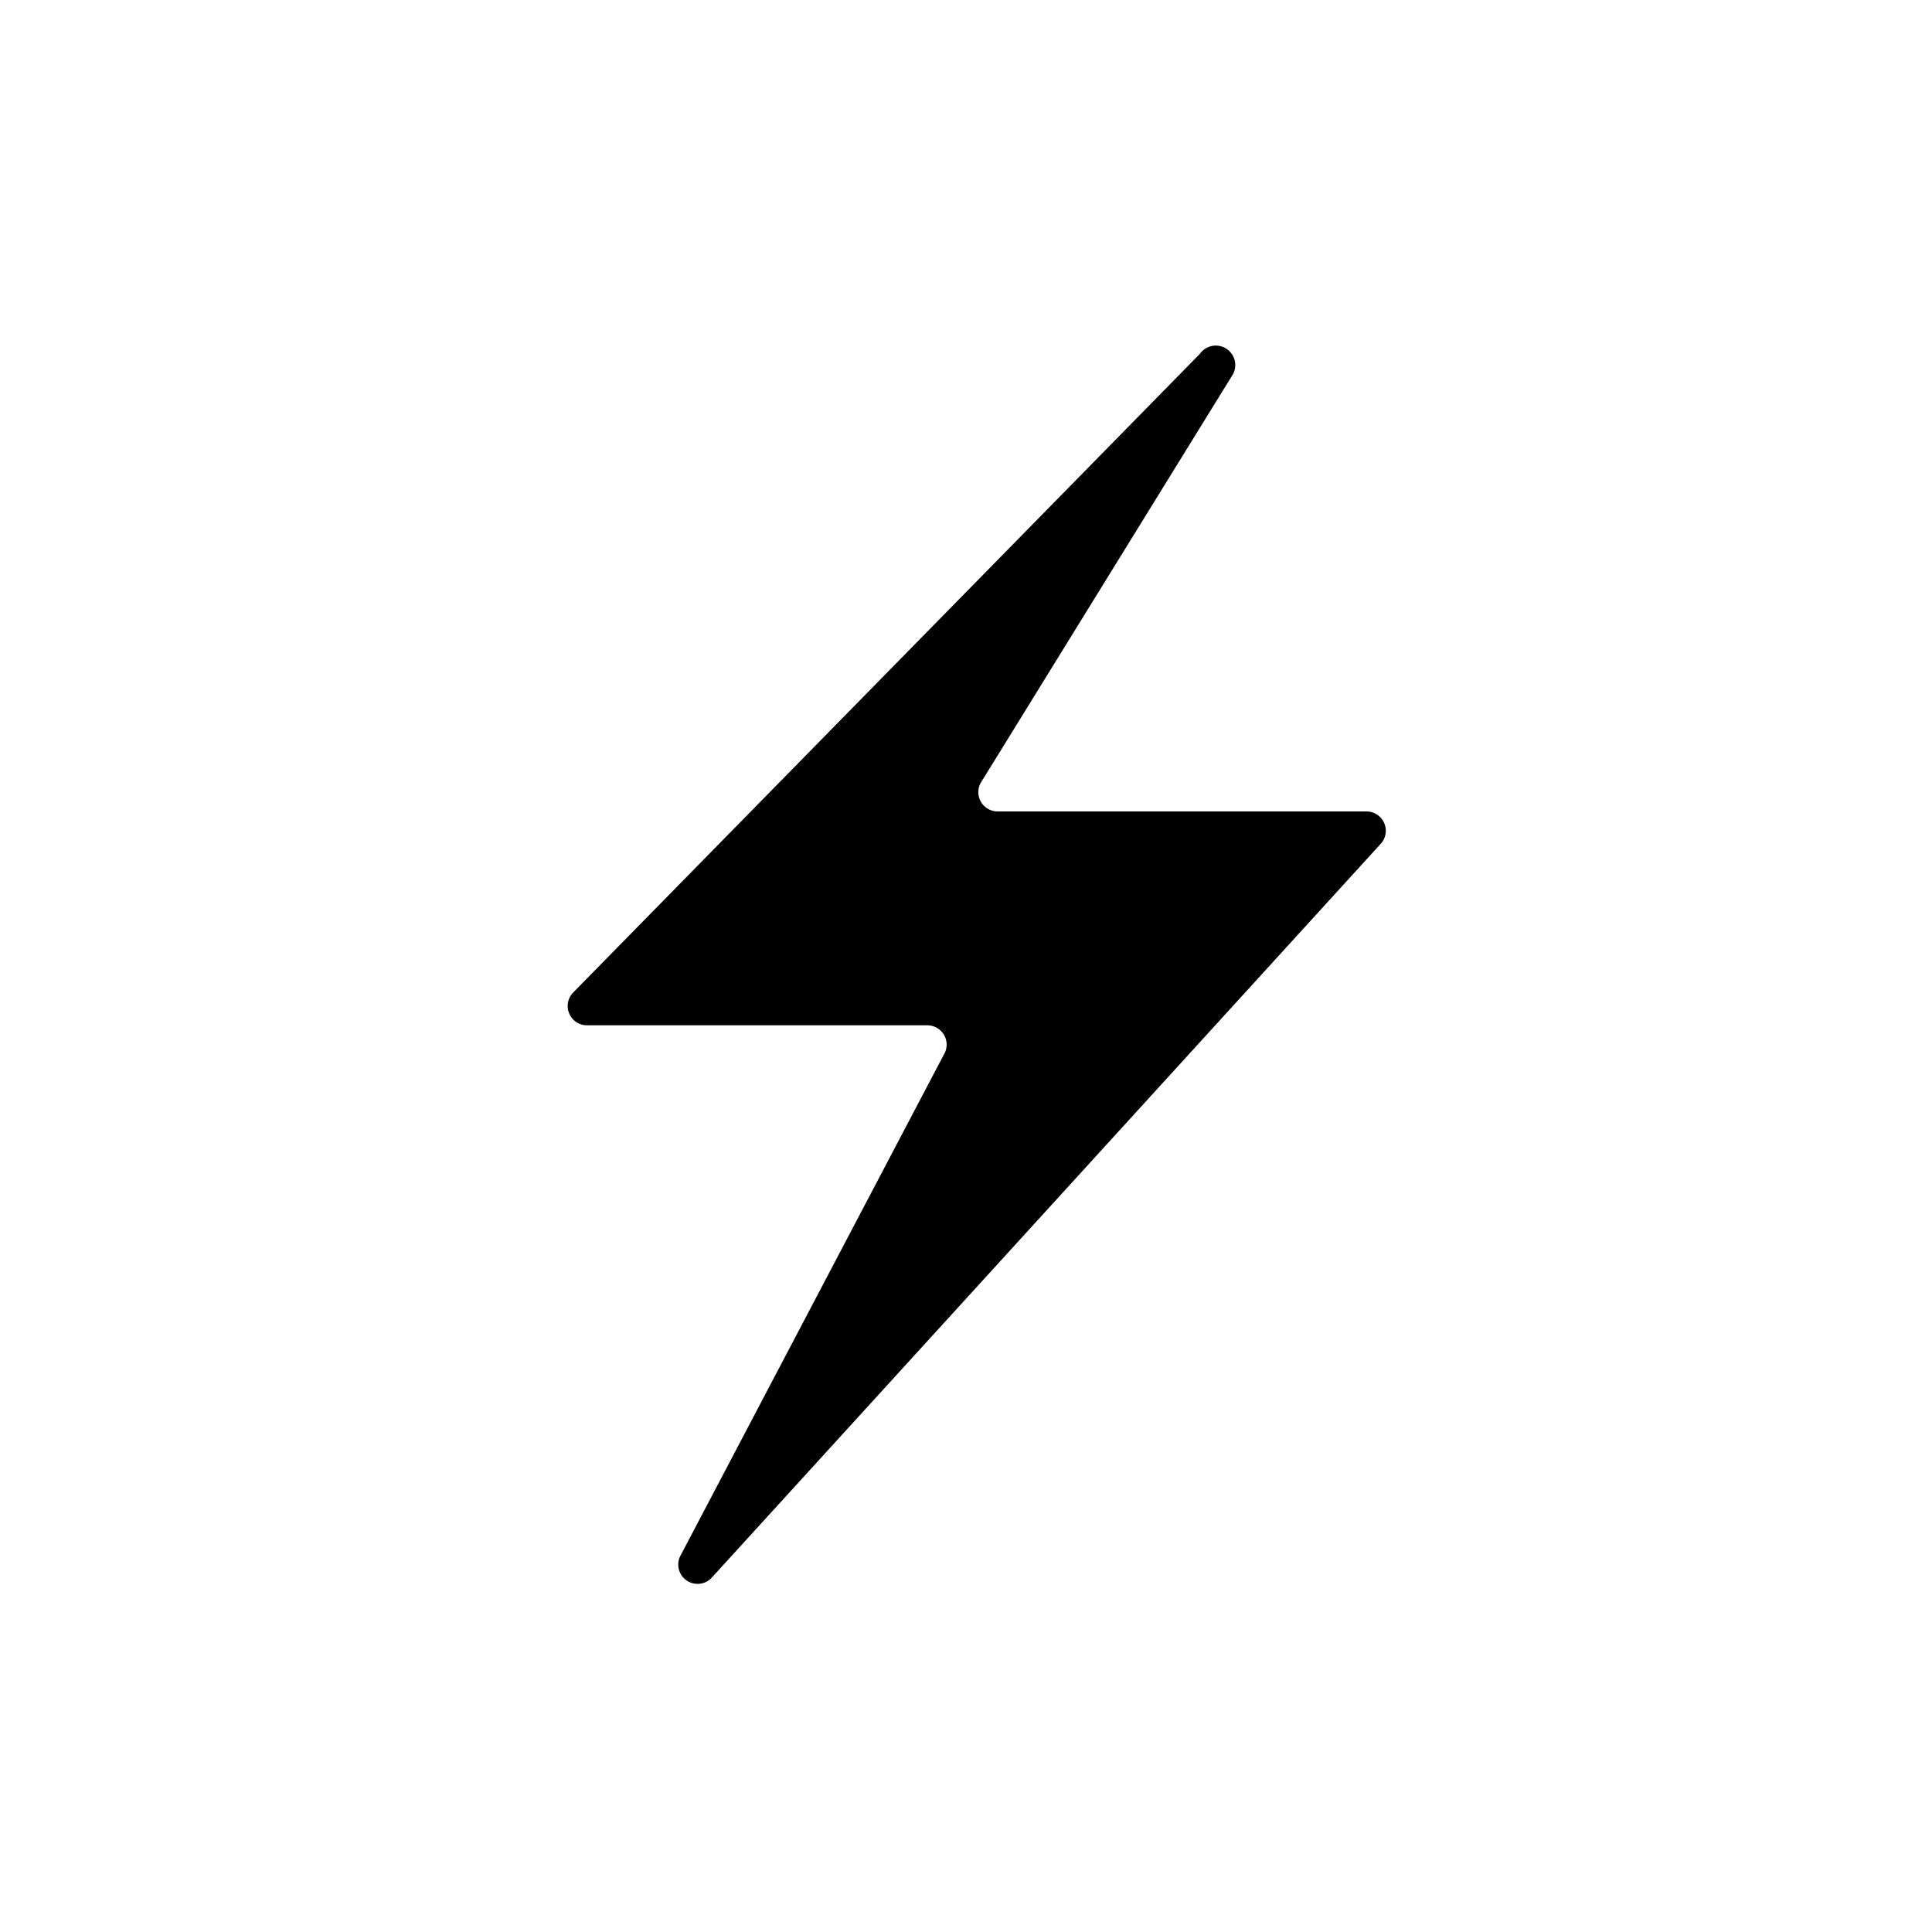
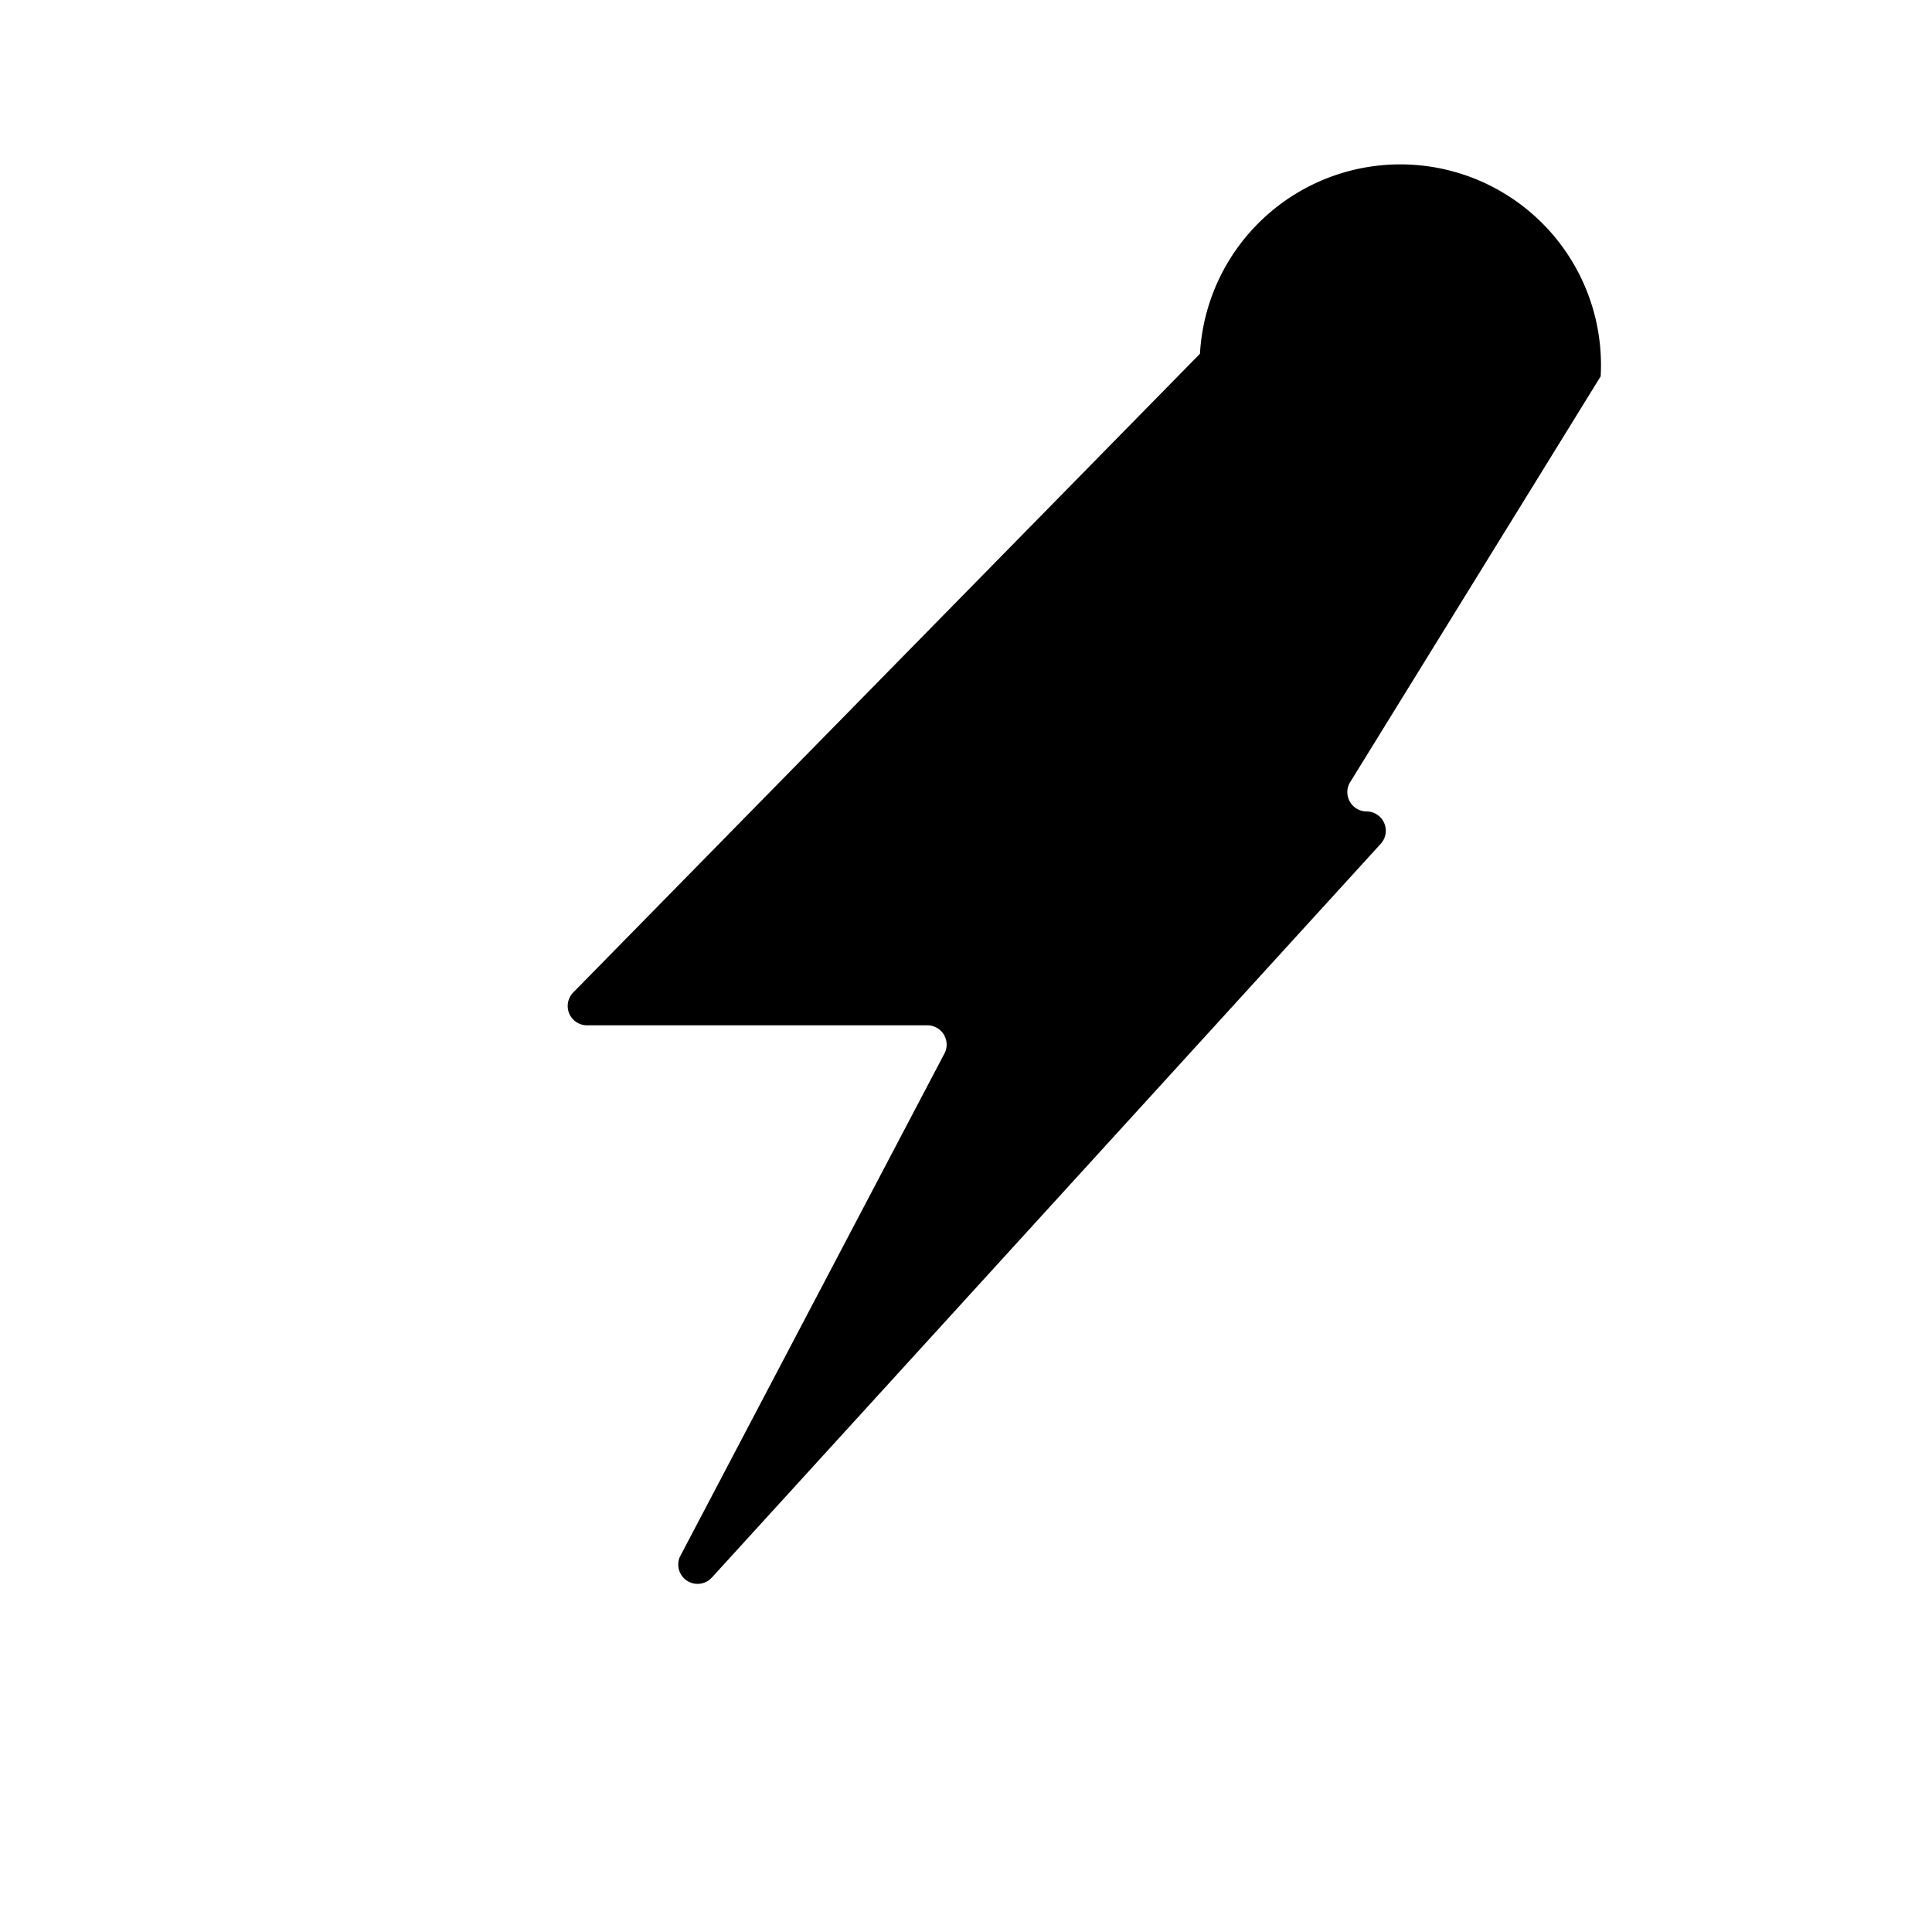
<svg xmlns="http://www.w3.org/2000/svg" viewBox="0 0 100 100">
-   <path d="M62.11,18.31,29.68,51.36a1,1,0,0,0,.71,1.71H48a1,1,0,0,1,.91,1.41L35.19,80.58a1,1,0,0,0,1.65,1.08l34.64-38A1,1,0,0,0,70.74,42H51.64a1,1,0,0,1-.89-1.46l13-21.06A1,1,0,0,0,62.11,18.31Z" style="fill: #000" />
+   <path d="M62.11,18.31,29.68,51.36a1,1,0,0,0,.71,1.71H48a1,1,0,0,1,.91,1.41L35.19,80.58a1,1,0,0,0,1.65,1.08l34.64-38A1,1,0,0,0,70.74,42a1,1,0,0,1-.89-1.46l13-21.06A1,1,0,0,0,62.11,18.31Z" style="fill: #000" />
</svg>